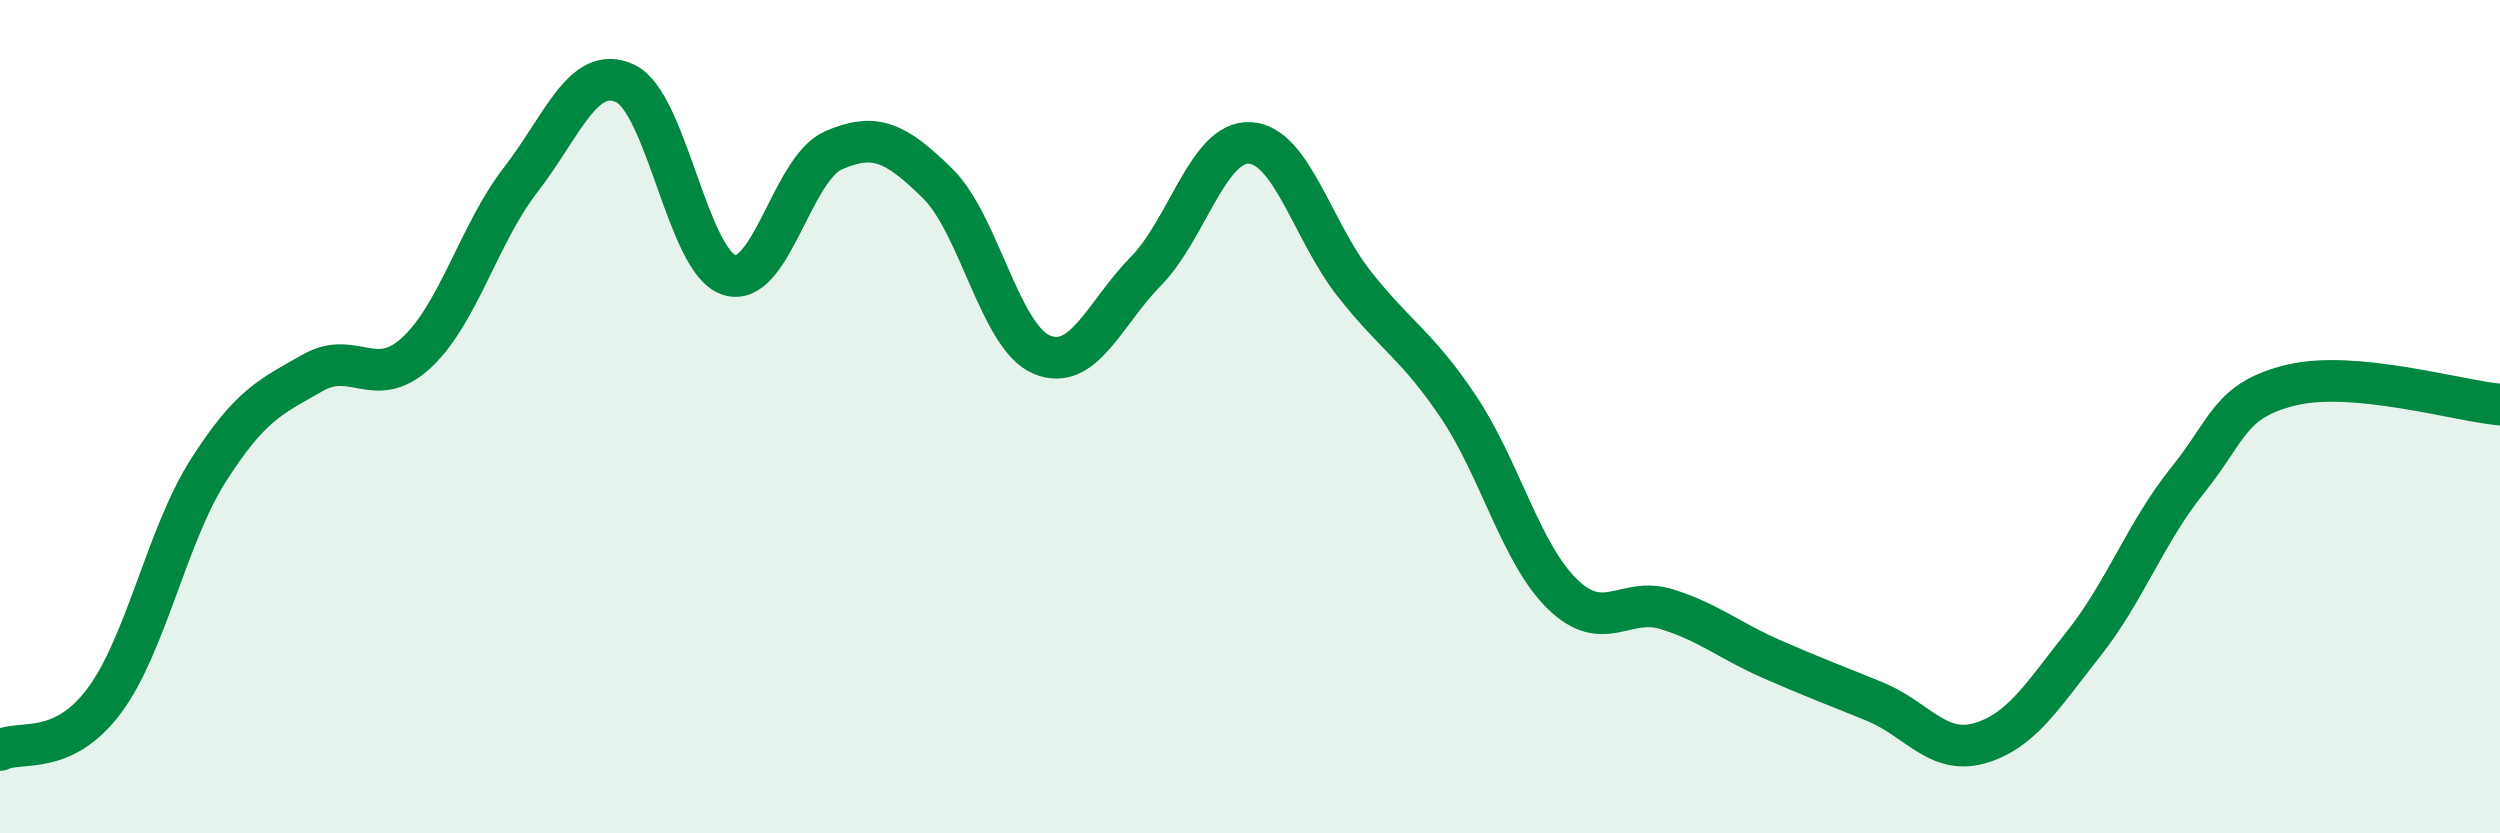
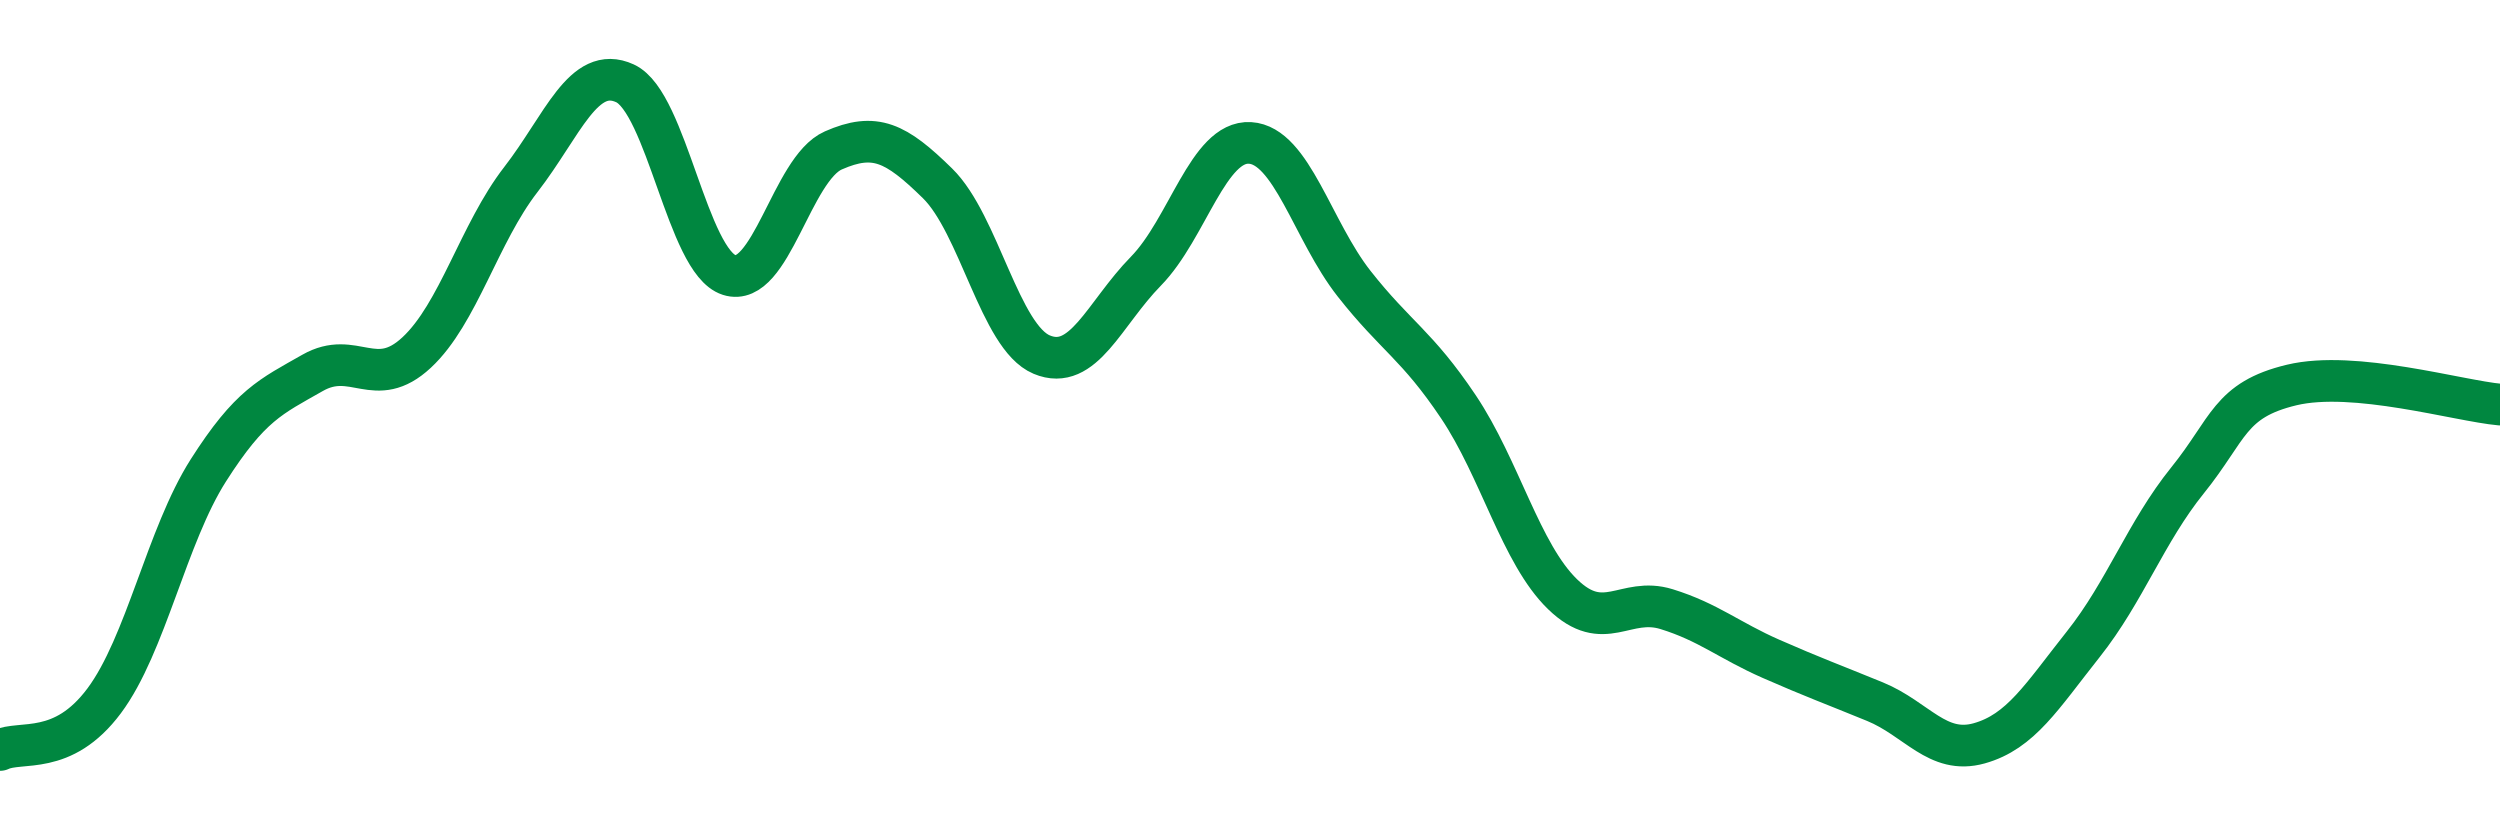
<svg xmlns="http://www.w3.org/2000/svg" width="60" height="20" viewBox="0 0 60 20">
-   <path d="M 0,18 C 0.5,17.76 1.5,18.16 2.5,16.82 C 3.5,15.48 4,12.86 5,11.29 C 6,9.72 6.5,9.52 7.5,8.95 C 8.5,8.38 9,9.39 10,8.46 C 11,7.53 11.5,5.6 12.5,4.31 C 13.5,3.02 14,1.54 15,2 C 16,2.46 16.5,6.28 17.5,6.6 C 18.5,6.92 19,4.05 20,3.61 C 21,3.17 21.5,3.42 22.5,4.4 C 23.5,5.38 24,8.09 25,8.51 C 26,8.93 26.5,7.53 27.5,6.51 C 28.5,5.49 29,3.37 30,3.43 C 31,3.49 31.5,5.54 32.5,6.81 C 33.5,8.08 34,8.27 35,9.76 C 36,11.25 36.5,13.29 37.5,14.26 C 38.5,15.23 39,14.31 40,14.62 C 41,14.93 41.5,15.37 42.5,15.81 C 43.5,16.25 44,16.43 45,16.84 C 46,17.25 46.5,18.12 47.5,17.84 C 48.5,17.56 49,16.72 50,15.46 C 51,14.2 51.5,12.77 52.5,11.53 C 53.5,10.29 53.5,9.6 55,9.24 C 56.5,8.88 59,9.62 60,9.71L60 20L0 20Z" fill="#008740" opacity="0.1" stroke-linecap="round" stroke-linejoin="round" />
  <path d="M 0,18 C 0.5,17.76 1.5,18.16 2.5,16.82 C 3.5,15.48 4,12.86 5,11.29 C 6,9.72 6.5,9.52 7.5,8.95 C 8.5,8.38 9,9.39 10,8.46 C 11,7.53 11.5,5.6 12.5,4.31 C 13.5,3.02 14,1.54 15,2 C 16,2.46 16.5,6.28 17.5,6.6 C 18.5,6.92 19,4.05 20,3.61 C 21,3.17 21.5,3.42 22.5,4.4 C 23.5,5.38 24,8.09 25,8.51 C 26,8.93 26.5,7.53 27.5,6.51 C 28.5,5.49 29,3.37 30,3.43 C 31,3.49 31.5,5.54 32.5,6.81 C 33.5,8.08 34,8.27 35,9.76 C 36,11.25 36.5,13.29 37.5,14.26 C 38.5,15.23 39,14.31 40,14.62 C 41,14.93 41.5,15.37 42.5,15.81 C 43.5,16.25 44,16.43 45,16.84 C 46,17.25 46.5,18.12 47.5,17.84 C 48.5,17.56 49,16.72 50,15.46 C 51,14.2 51.5,12.77 52.5,11.53 C 53.5,10.29 53.5,9.6 55,9.24 C 56.5,8.88 59,9.62 60,9.71" stroke="#008740" stroke-width="1" fill="none" stroke-linecap="round" stroke-linejoin="round" />
</svg>